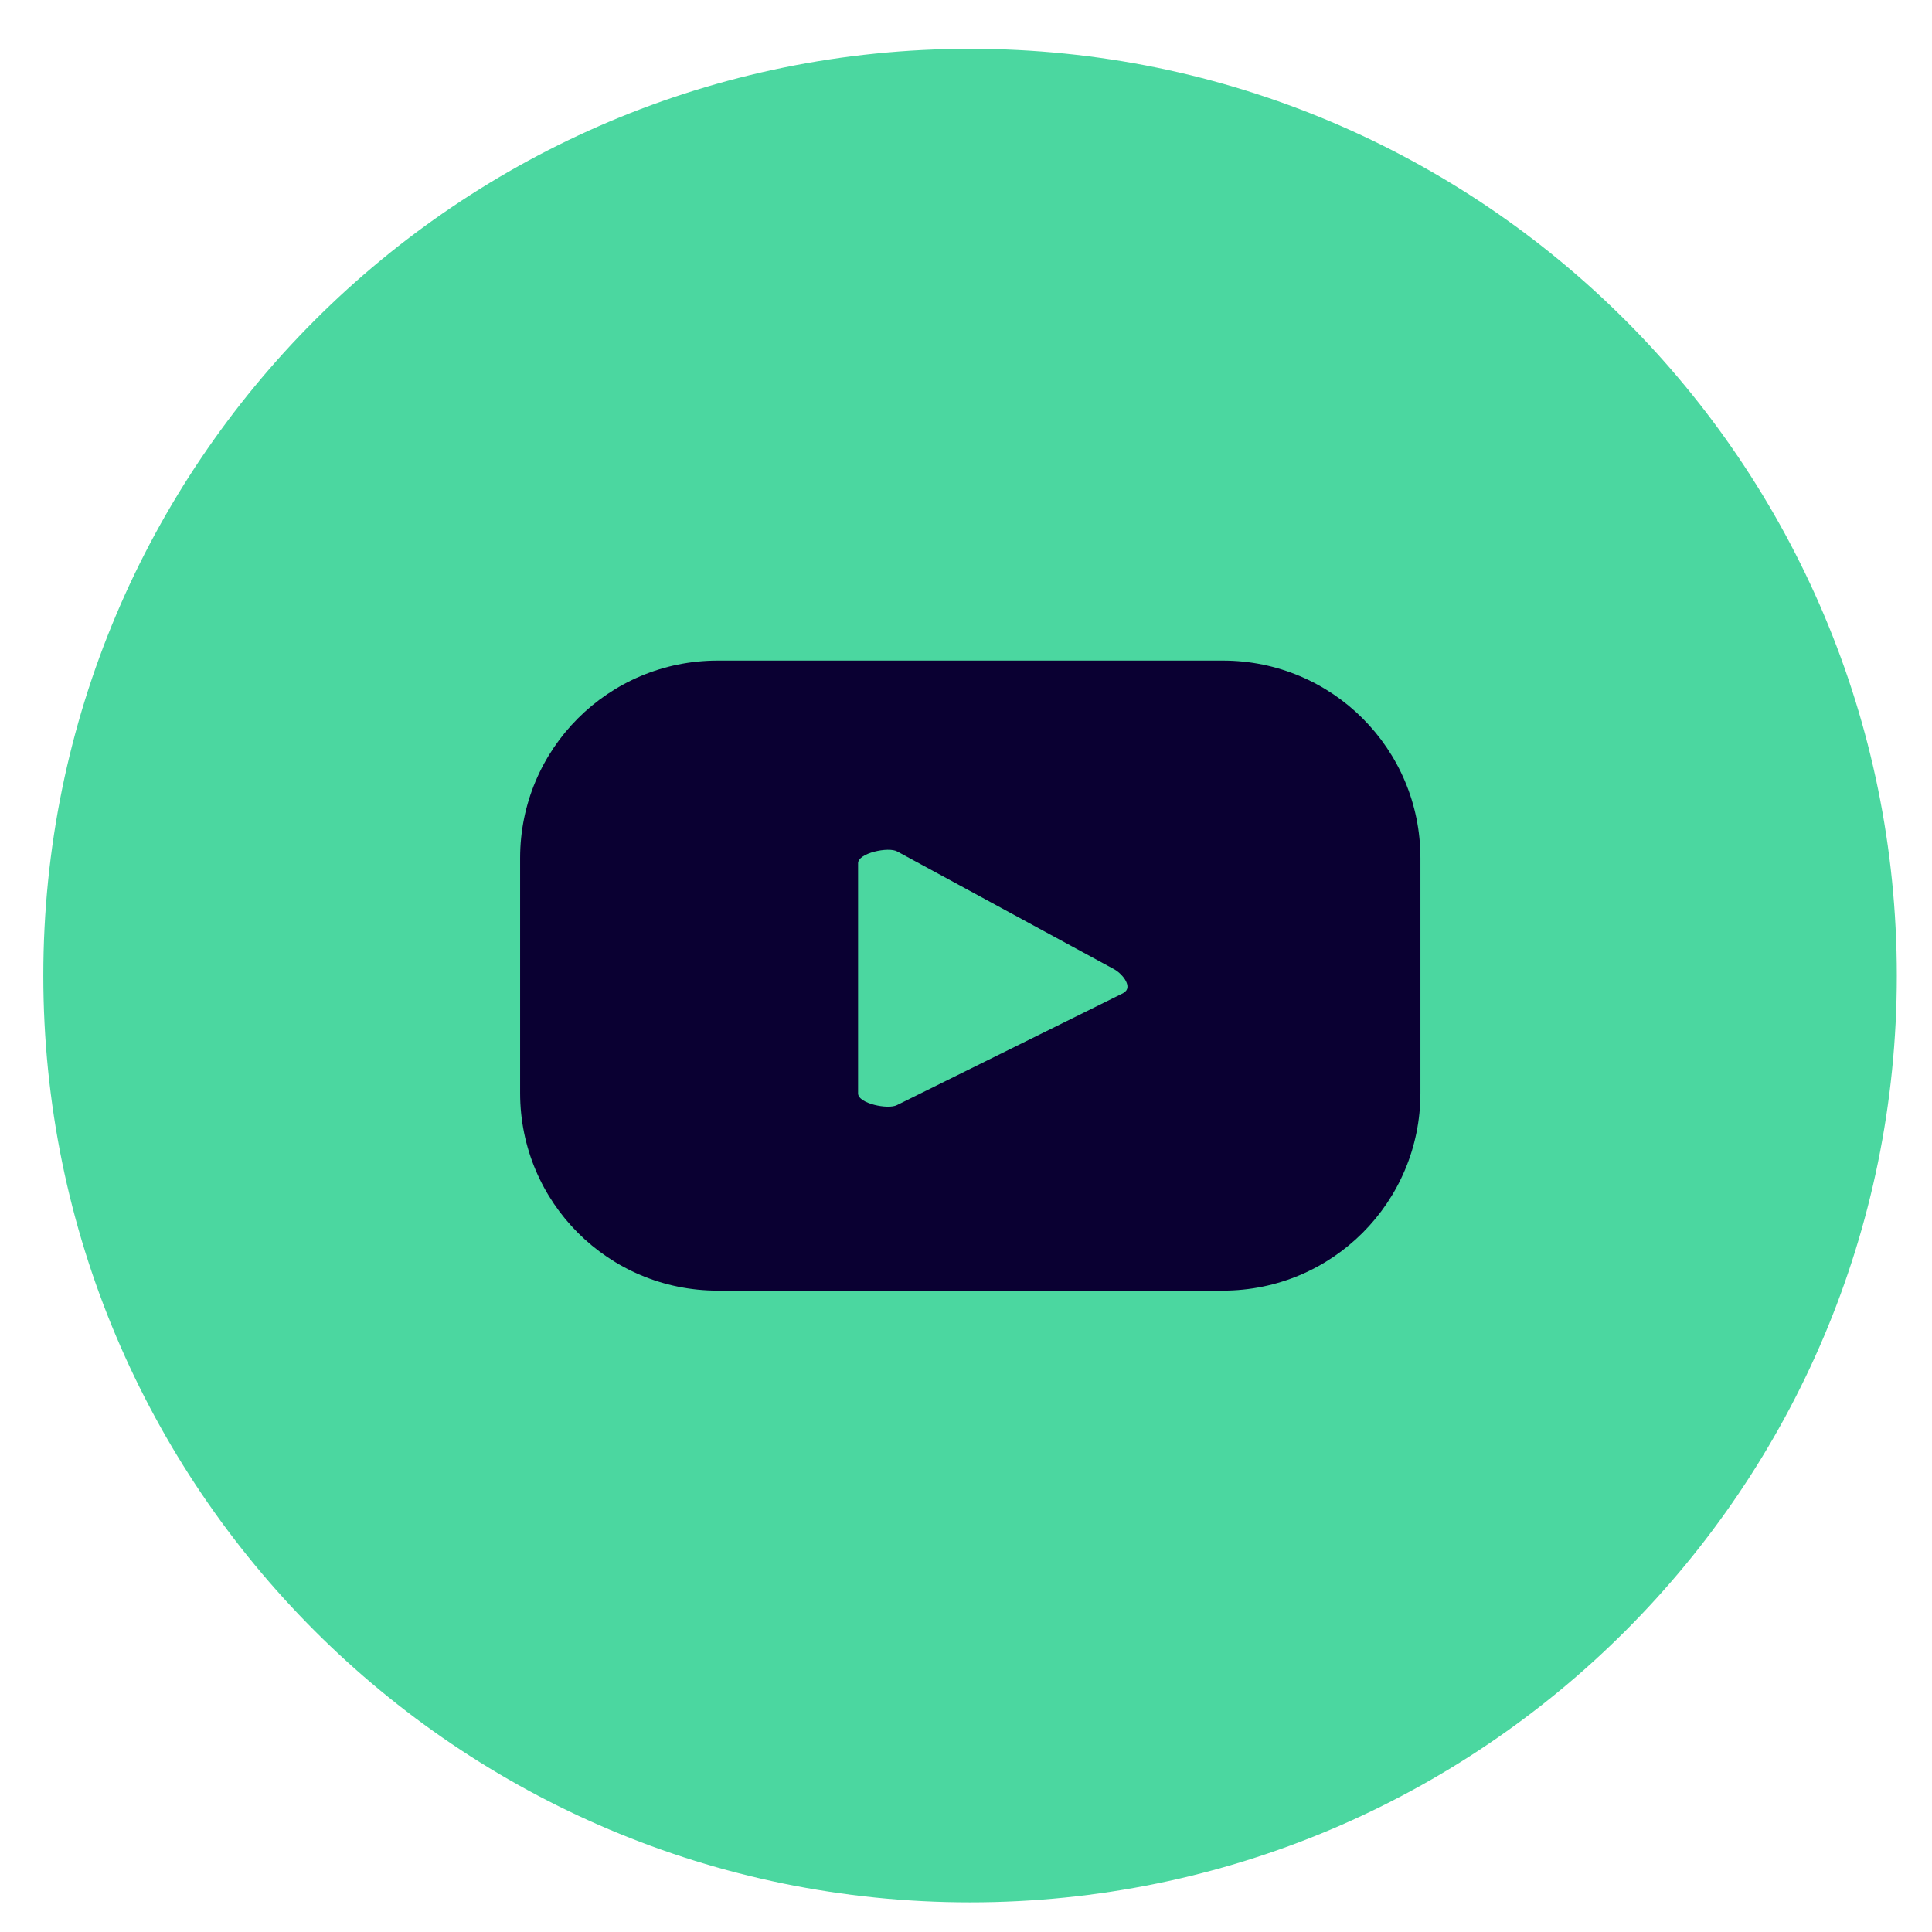
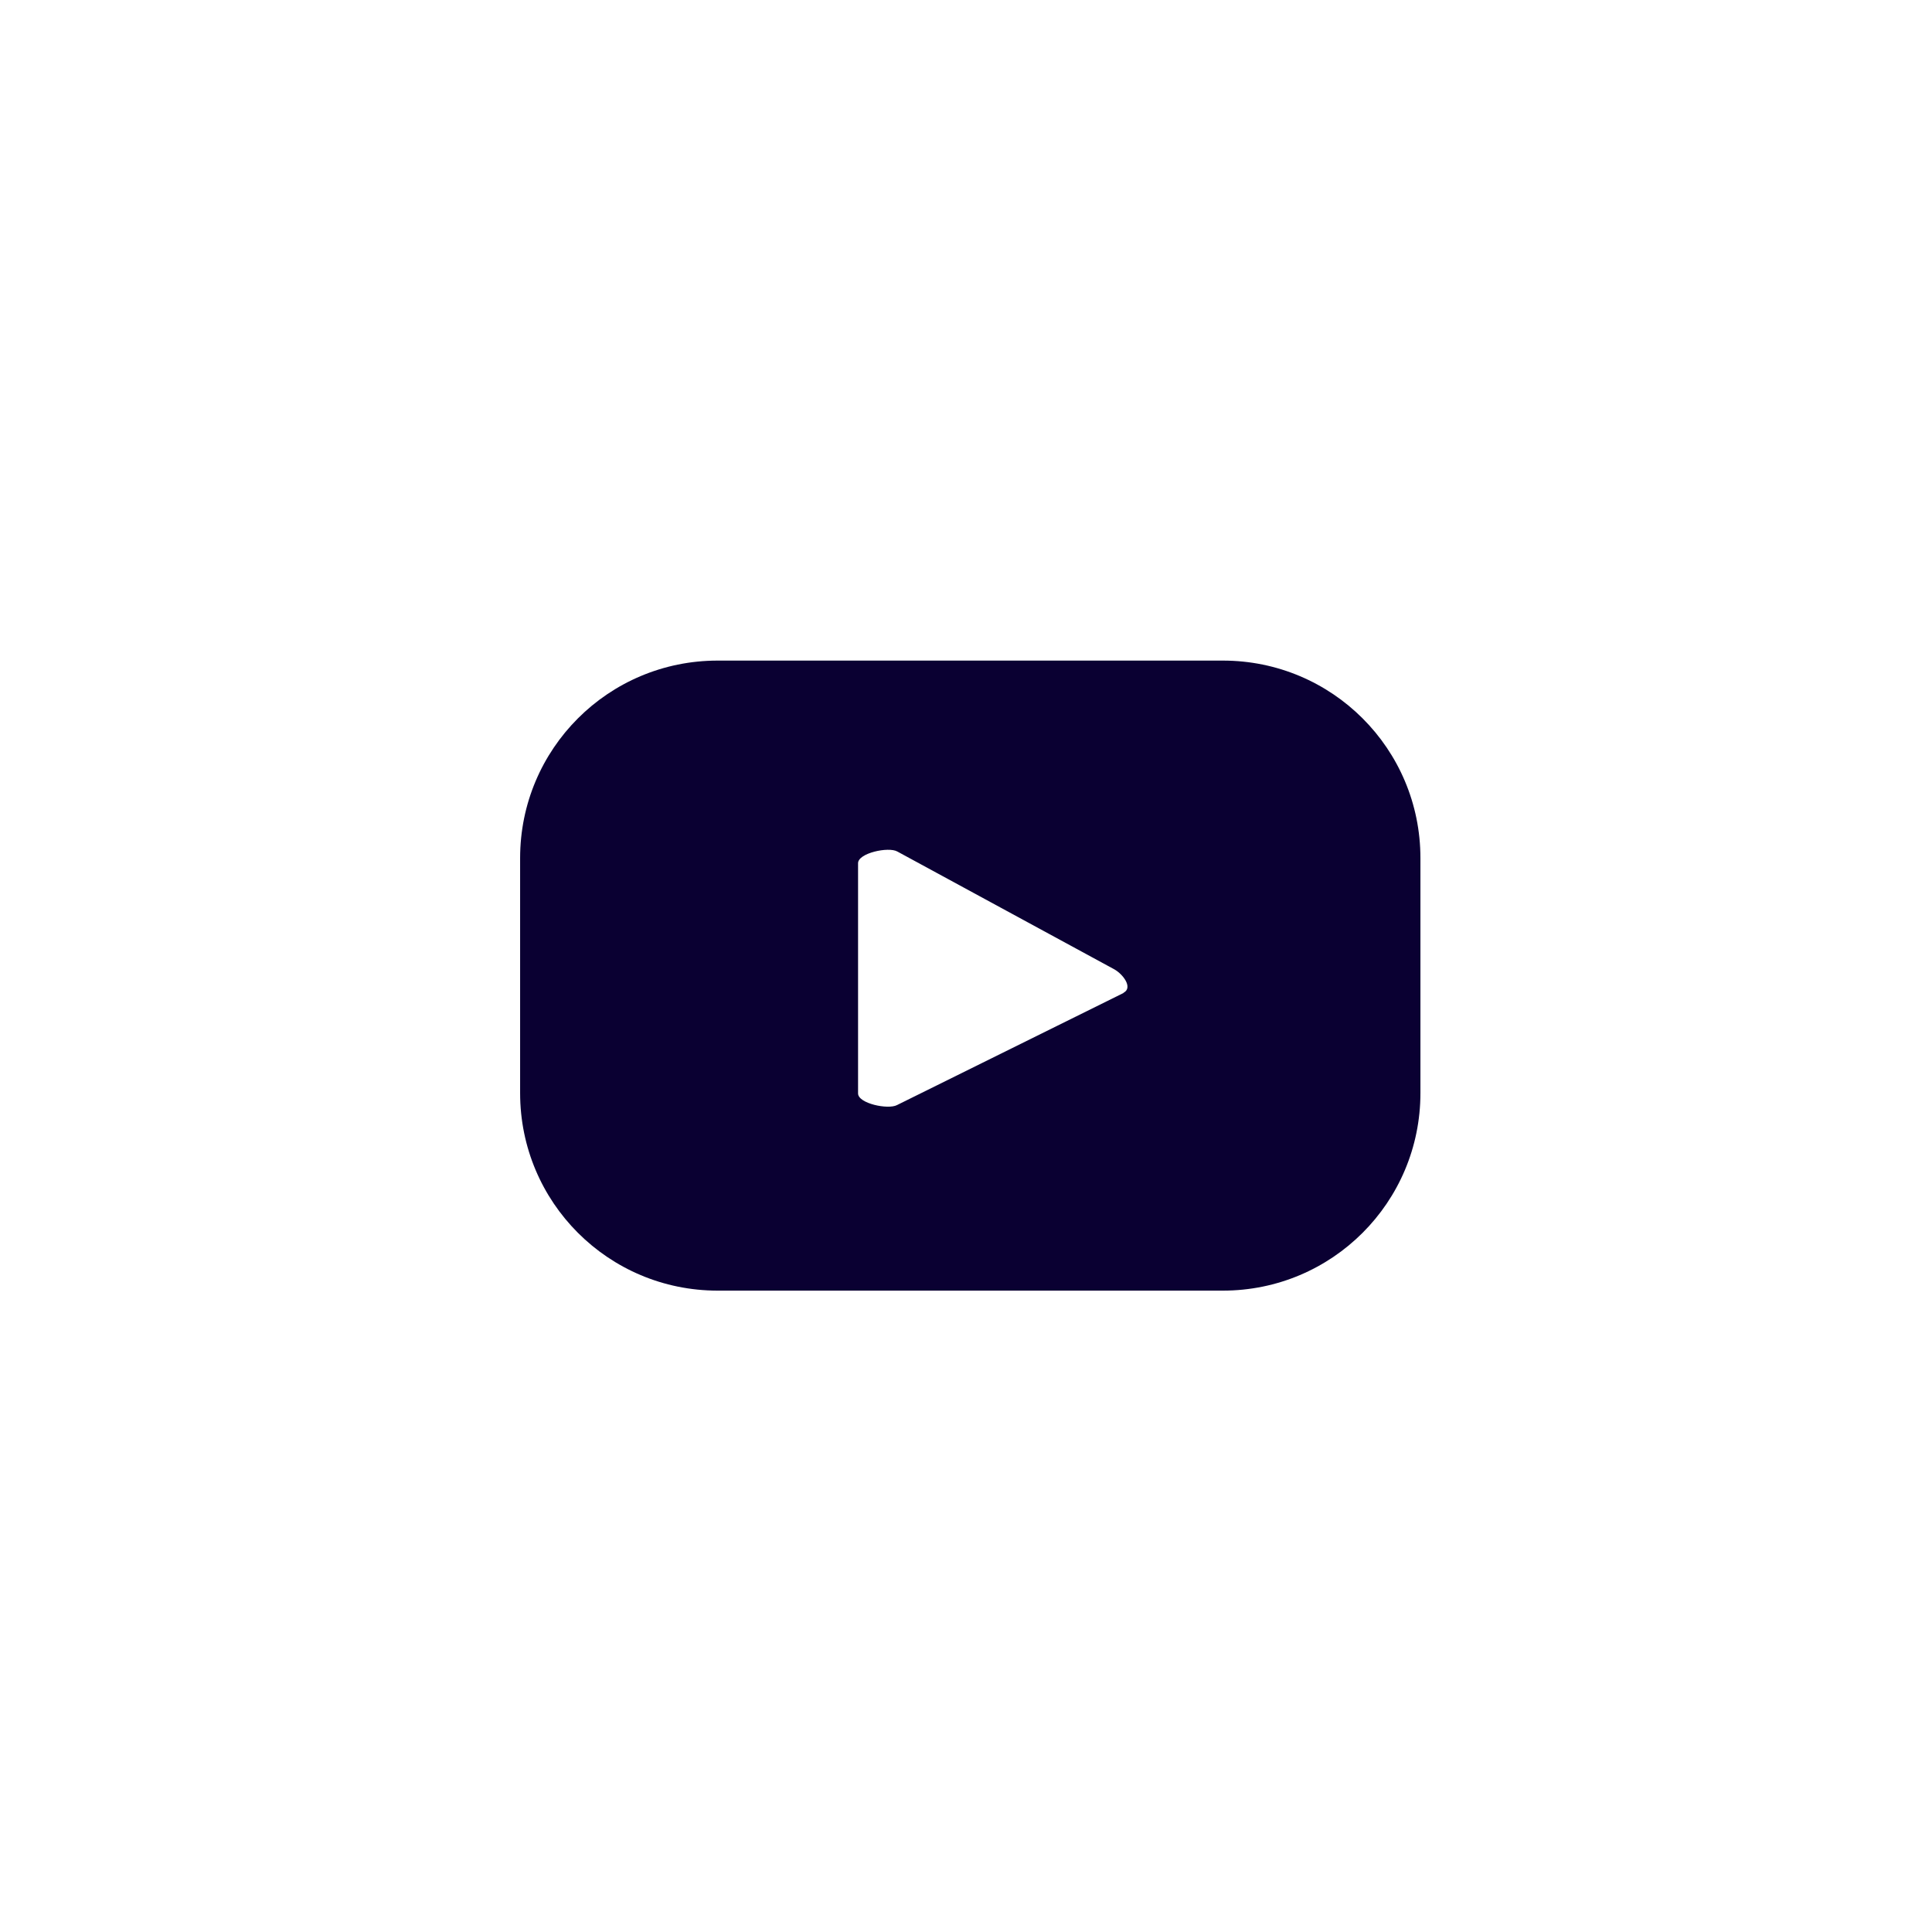
<svg xmlns="http://www.w3.org/2000/svg" width="38" height="38" viewBox="0 0 38 38" fill="none">
-   <path d="M19.08 37.417C29.147 37.417 37.308 29.256 37.308 19.189C37.308 9.121 29.147 0.96 19.08 0.96C9.013 0.96 0.852 9.121 0.852 19.189C0.852 29.256 9.013 37.417 19.08 37.417Z" fill="#4BD7A0" />
  <path d="M27.938 16.878C27.938 14.729 26.201 12.993 24.052 12.993H14.116C11.966 12.993 10.23 14.729 10.23 16.878V21.499C10.23 23.648 11.966 25.385 14.116 25.385H24.052C26.201 25.385 27.938 23.648 27.938 21.499V16.878ZM22.094 19.533L17.642 21.736C17.466 21.828 16.877 21.705 16.877 21.506V16.978C16.877 16.779 17.474 16.649 17.649 16.748L21.918 19.066C22.094 19.166 22.285 19.426 22.101 19.525L22.094 19.533Z" fill="#0A0032" />
</svg>